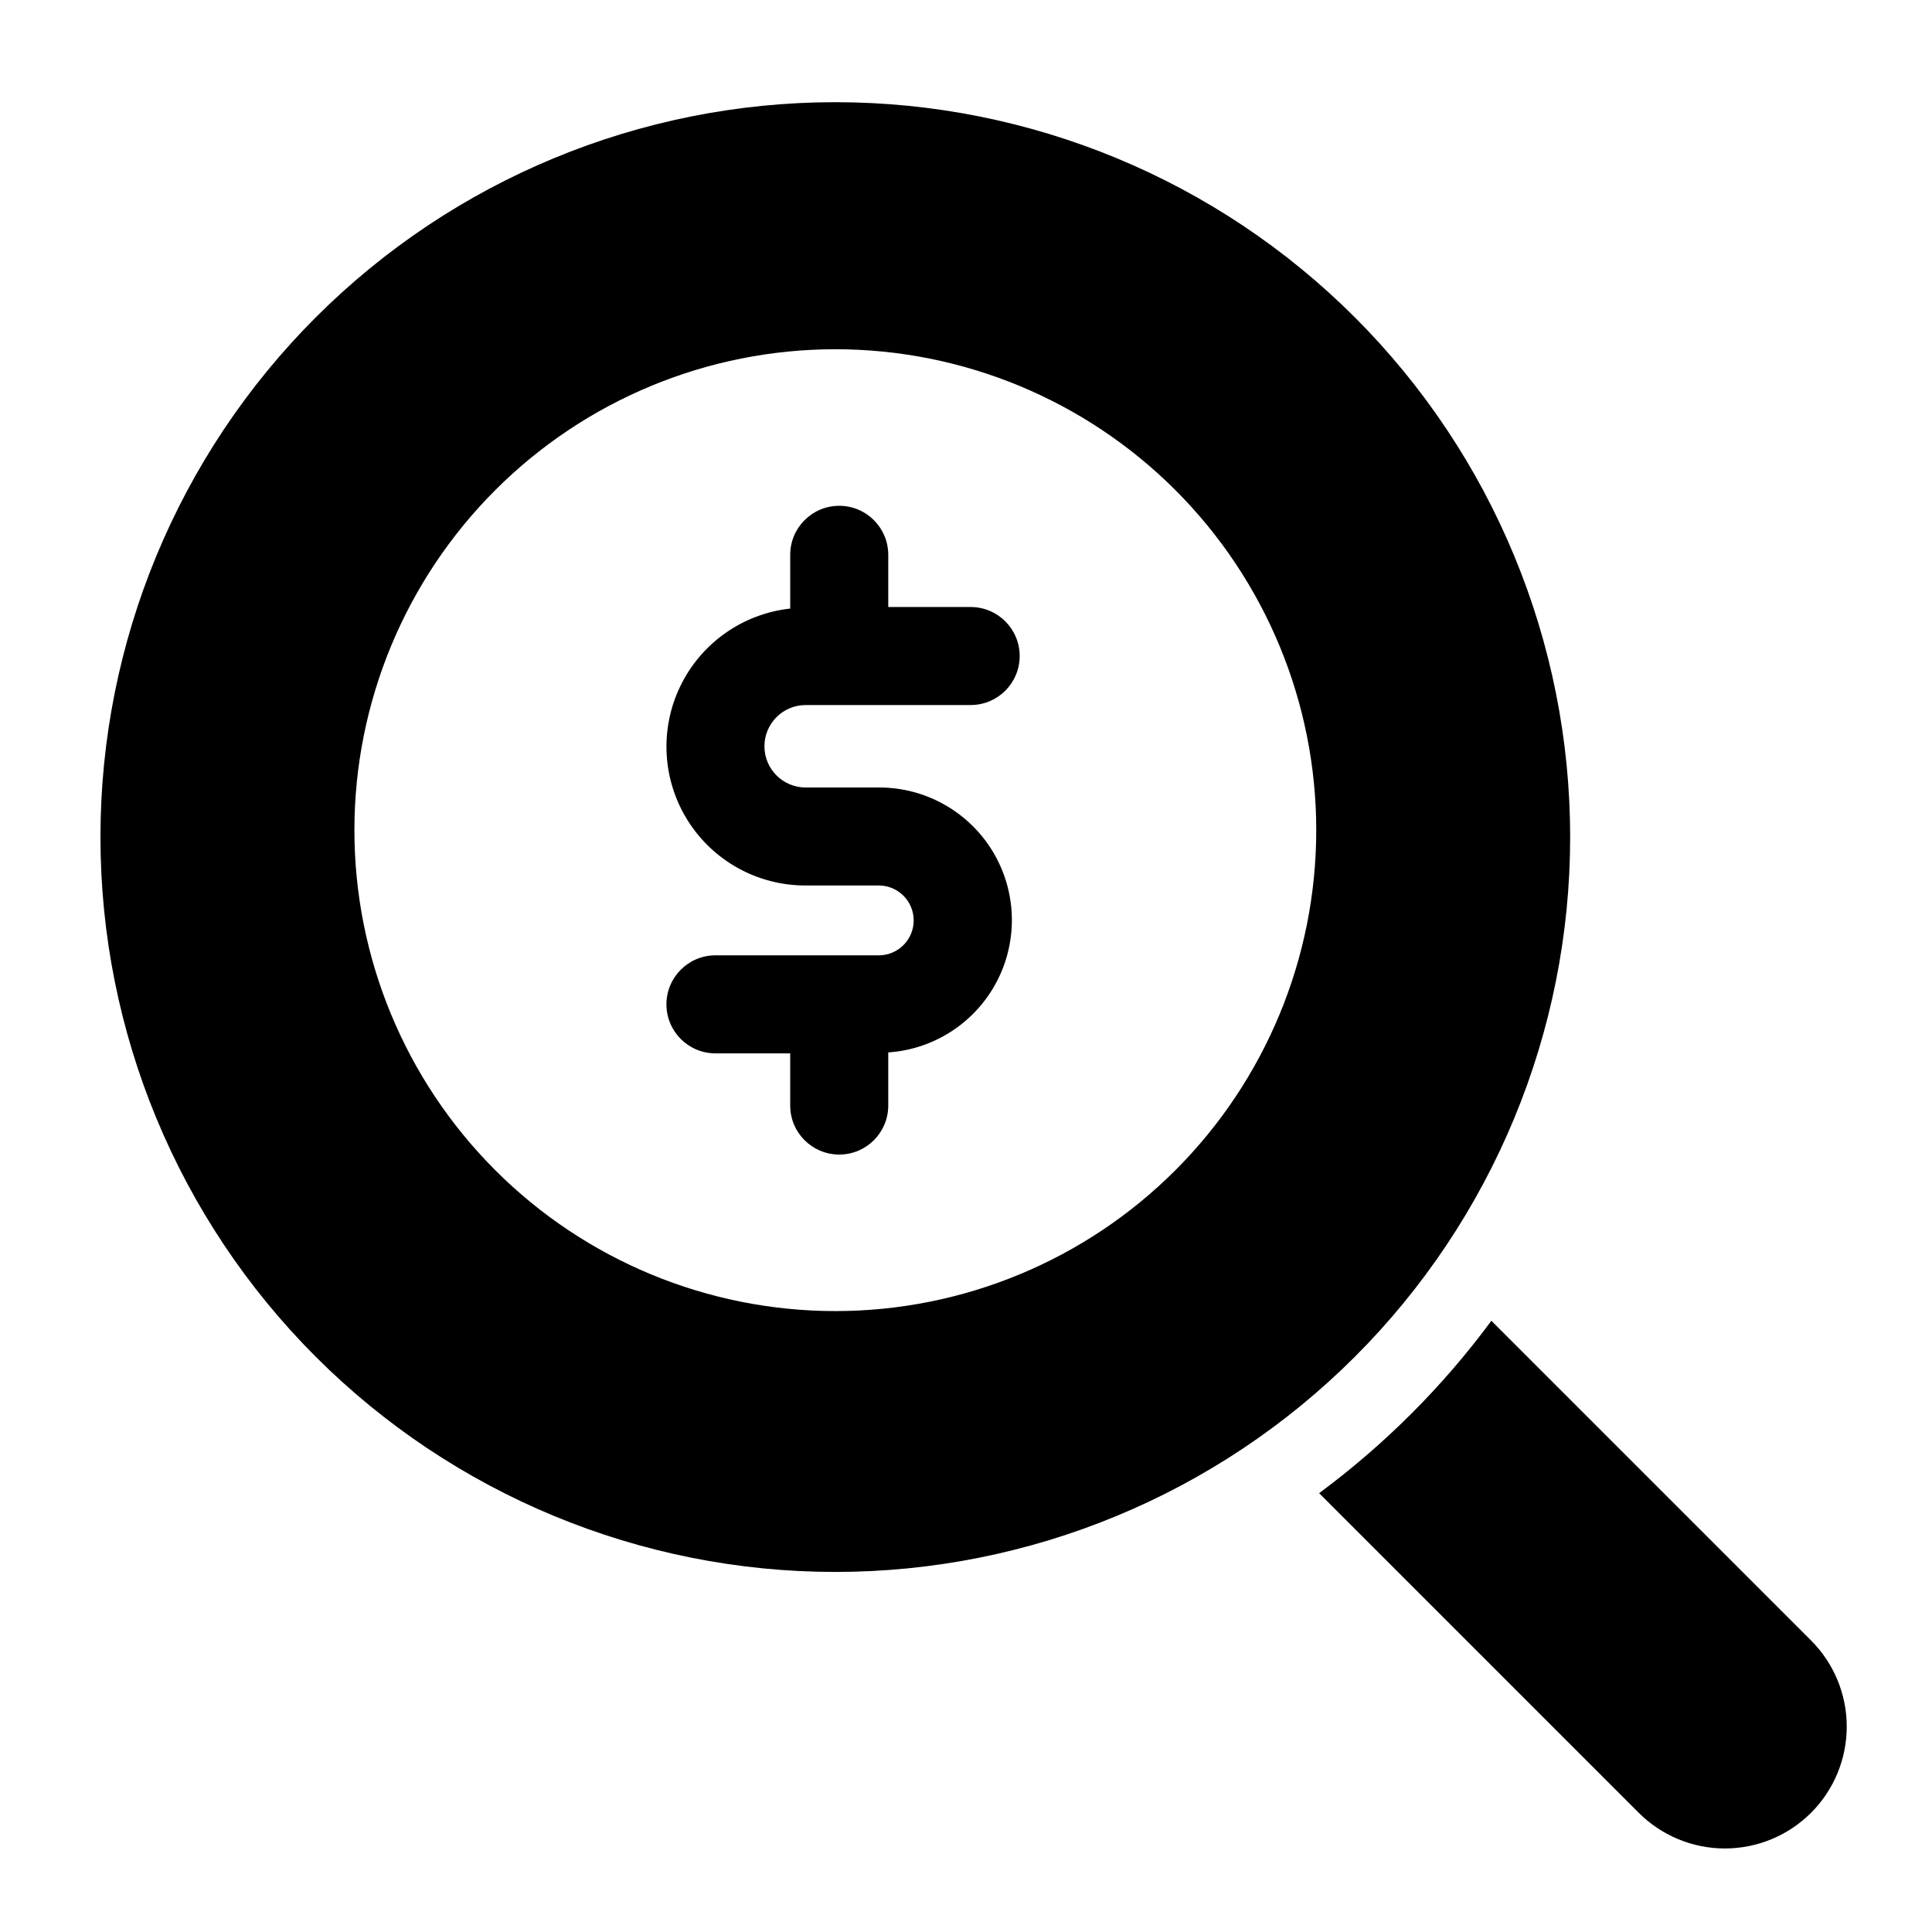
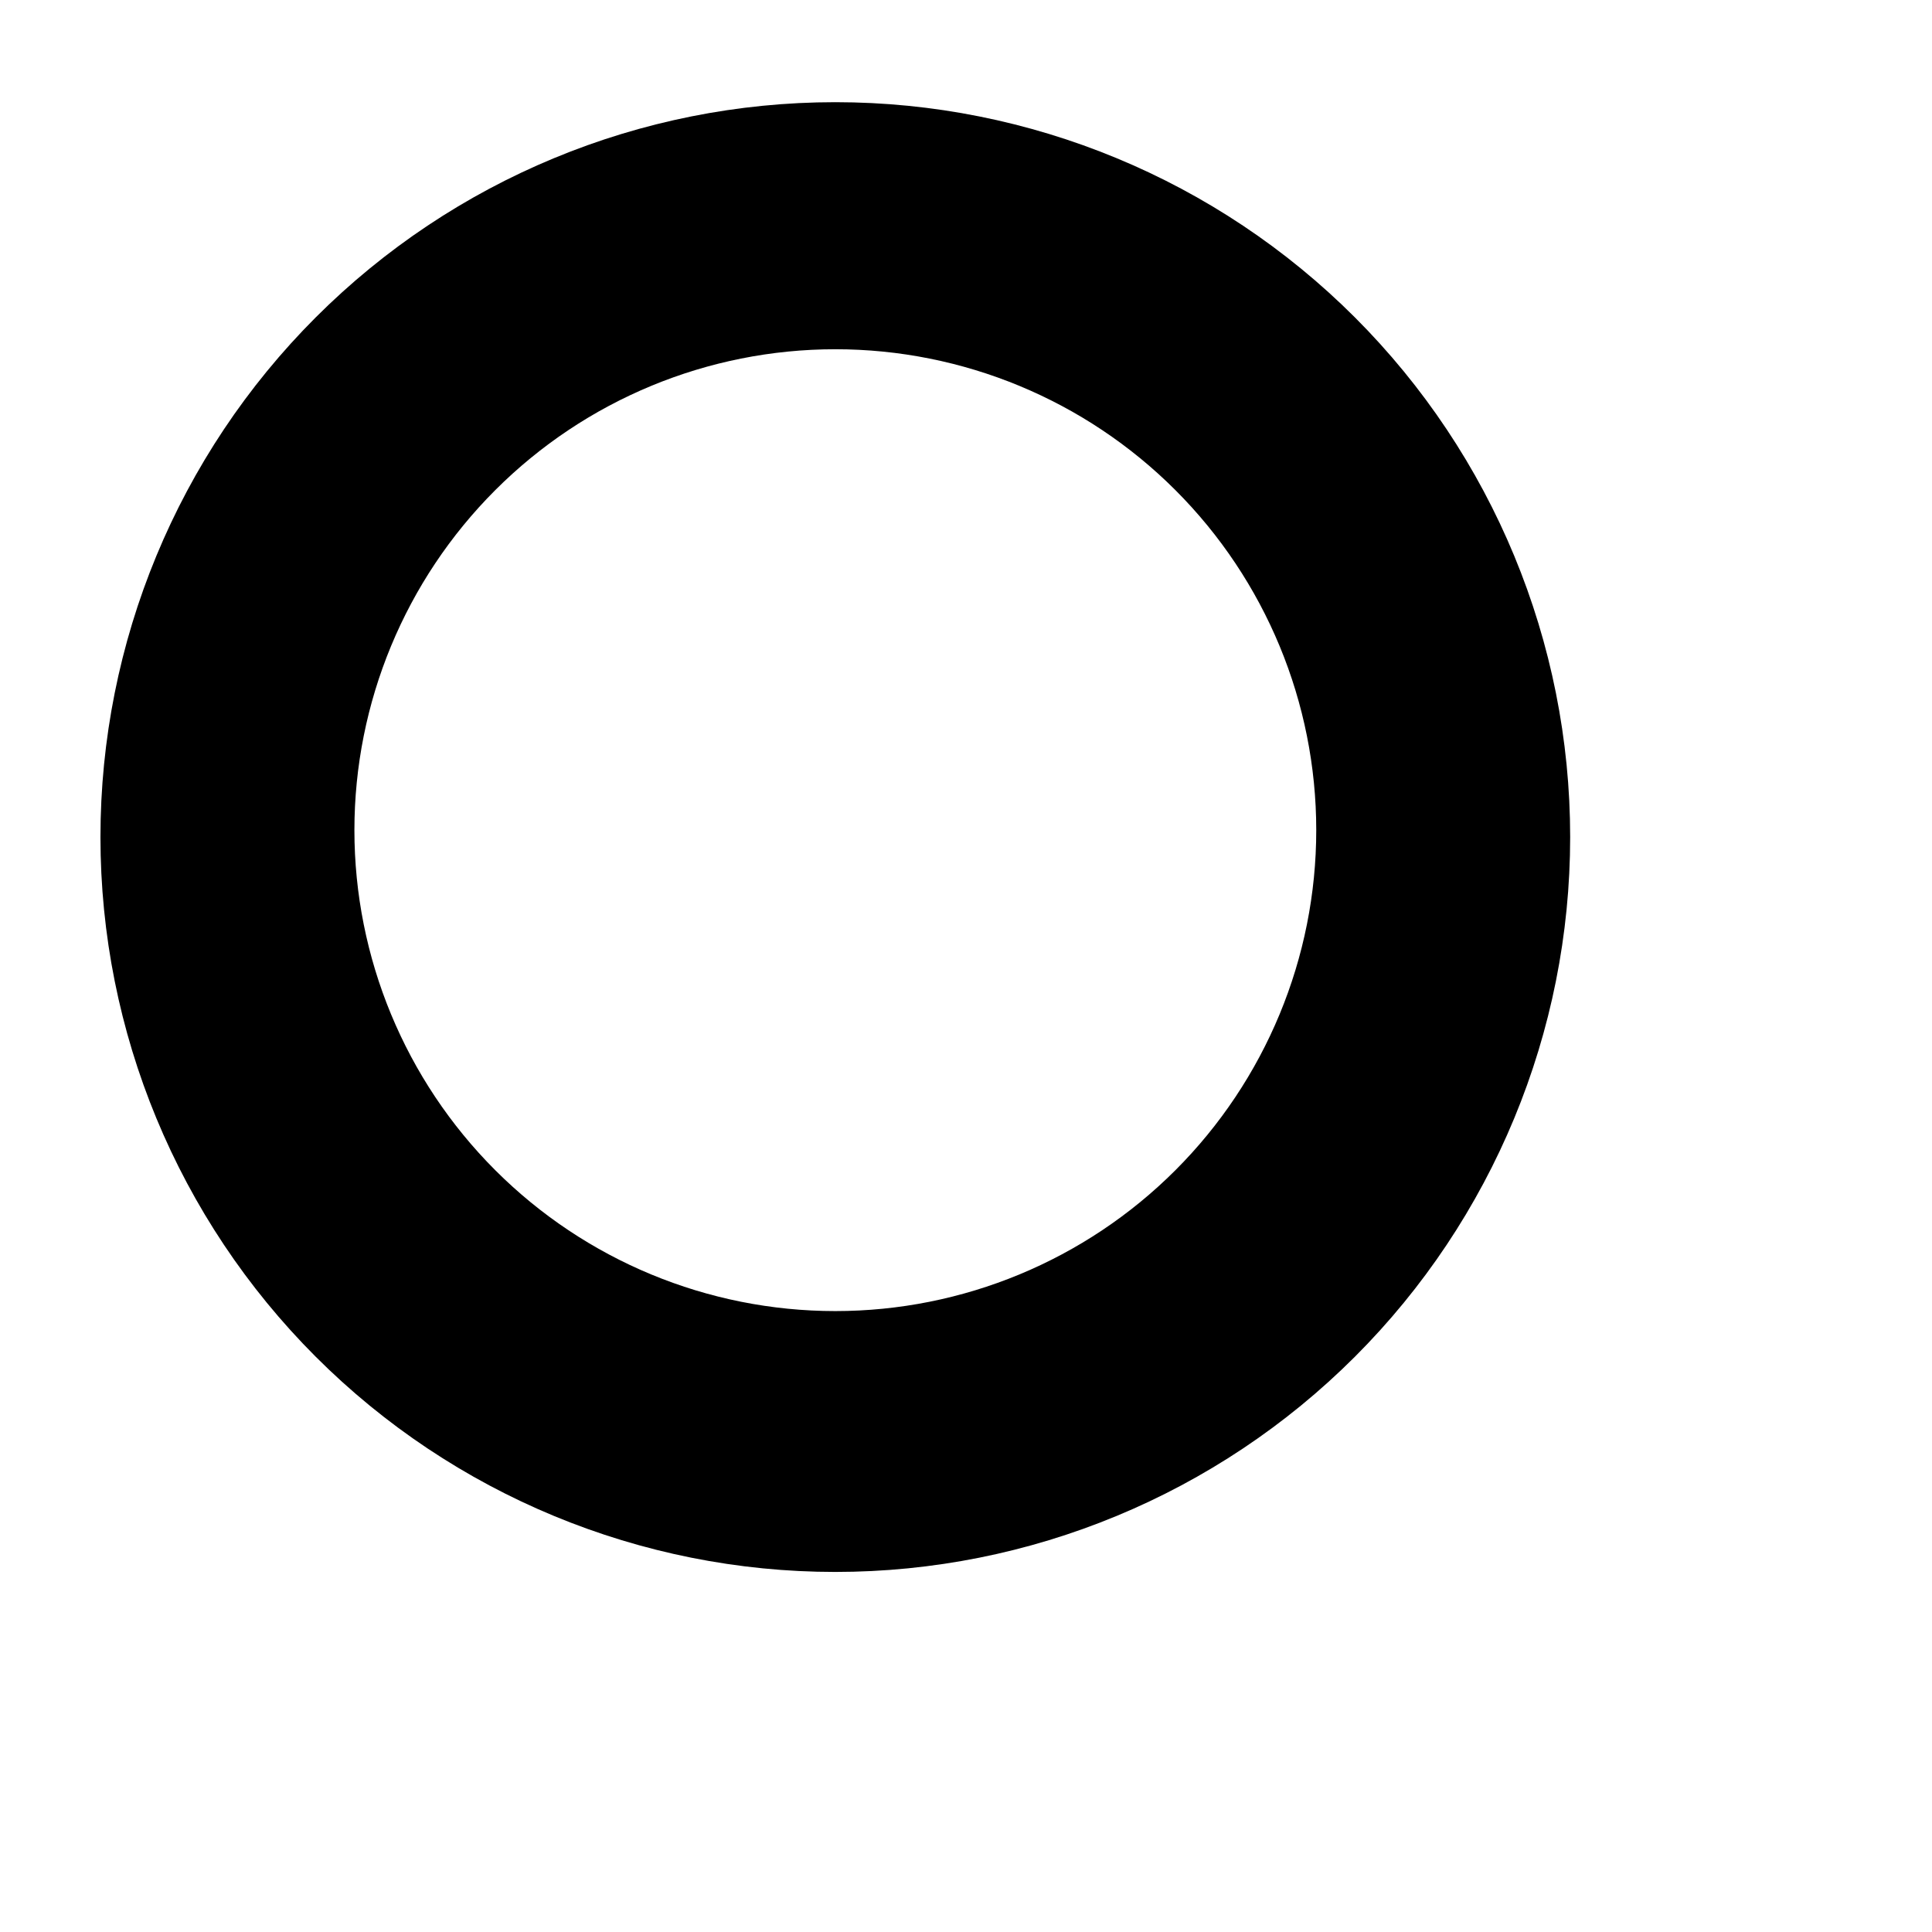
<svg xmlns="http://www.w3.org/2000/svg" fill="#000000" width="800px" height="800px" version="1.1" viewBox="144 144 512 512">
  <g>
-     <path d="m623.86 578.65-84.633-84.637c-6.418 8.699-13.48 16.902-21.121 24.547-7.644 7.644-15.84 14.711-24.523 21.145l84.609 84.609c6.047 6.094 14.27 9.531 22.859 9.551 8.586 0.016 16.824-3.387 22.898-9.457 6.07-6.07 9.473-14.309 9.457-22.898-0.016-8.586-3.449-16.812-9.547-22.859z" />
    <path d="m503.07 228.12c-36.52-36.52-86.055-57.039-137.71-57.039-51.648 0-101.18 20.52-137.7 57.039-36.523 36.523-57.039 86.059-57.039 137.71s20.516 101.18 57.039 137.71c36.52 36.52 86.055 57.039 137.7 57.039 51.652 0 101.19-20.52 137.71-57.039 36.523-36.523 57.039-86.059 57.039-137.71s-20.516-101.18-57.039-137.71zm-137.7 263.33c-33.801 0-66.219-13.43-90.117-37.328-23.902-23.902-37.332-56.32-37.332-90.121 0-33.801 13.43-66.219 37.332-90.117 23.898-23.902 56.316-37.332 90.117-37.332 33.801 0 66.219 13.43 90.121 37.332 23.898 23.898 37.328 56.316 37.328 90.117 0 33.801-13.43 66.219-37.328 90.121-23.902 23.898-56.32 37.328-90.121 37.328z" />
-     <path d="m357.51 330.84h43.727c7.172 0 12.988-5.812 12.988-12.988 0-7.172-5.816-12.988-12.988-12.988h-21.84v-13.828c0-7.176-5.816-12.992-12.992-12.992-7.176 0-12.992 5.816-12.992 12.992v14.242c-12.605 1.383-23.613 9.156-29.129 20.574-5.519 11.418-4.769 24.875 1.984 35.609s18.555 17.234 31.238 17.203h19.461c5.078 0.047 9.168 4.176 9.168 9.254 0 5.078-4.09 9.207-9.168 9.254h-43.367c-7.172 0-12.988 5.816-12.988 12.988 0 7.176 5.816 12.992 12.988 12.992h19.812v13.824c0 7.176 5.816 12.992 12.992 12.992 7.176 0 12.992-5.816 12.992-12.992v-14.074c12.25-0.832 23.176-8 28.824-18.898 5.644-10.902 5.195-23.961-1.191-34.449-6.391-10.484-17.785-16.879-30.062-16.863h-19.457c-6.035 0-10.926-4.891-10.926-10.926 0-6.031 4.891-10.922 10.926-10.922z" />
  </g>
</svg>